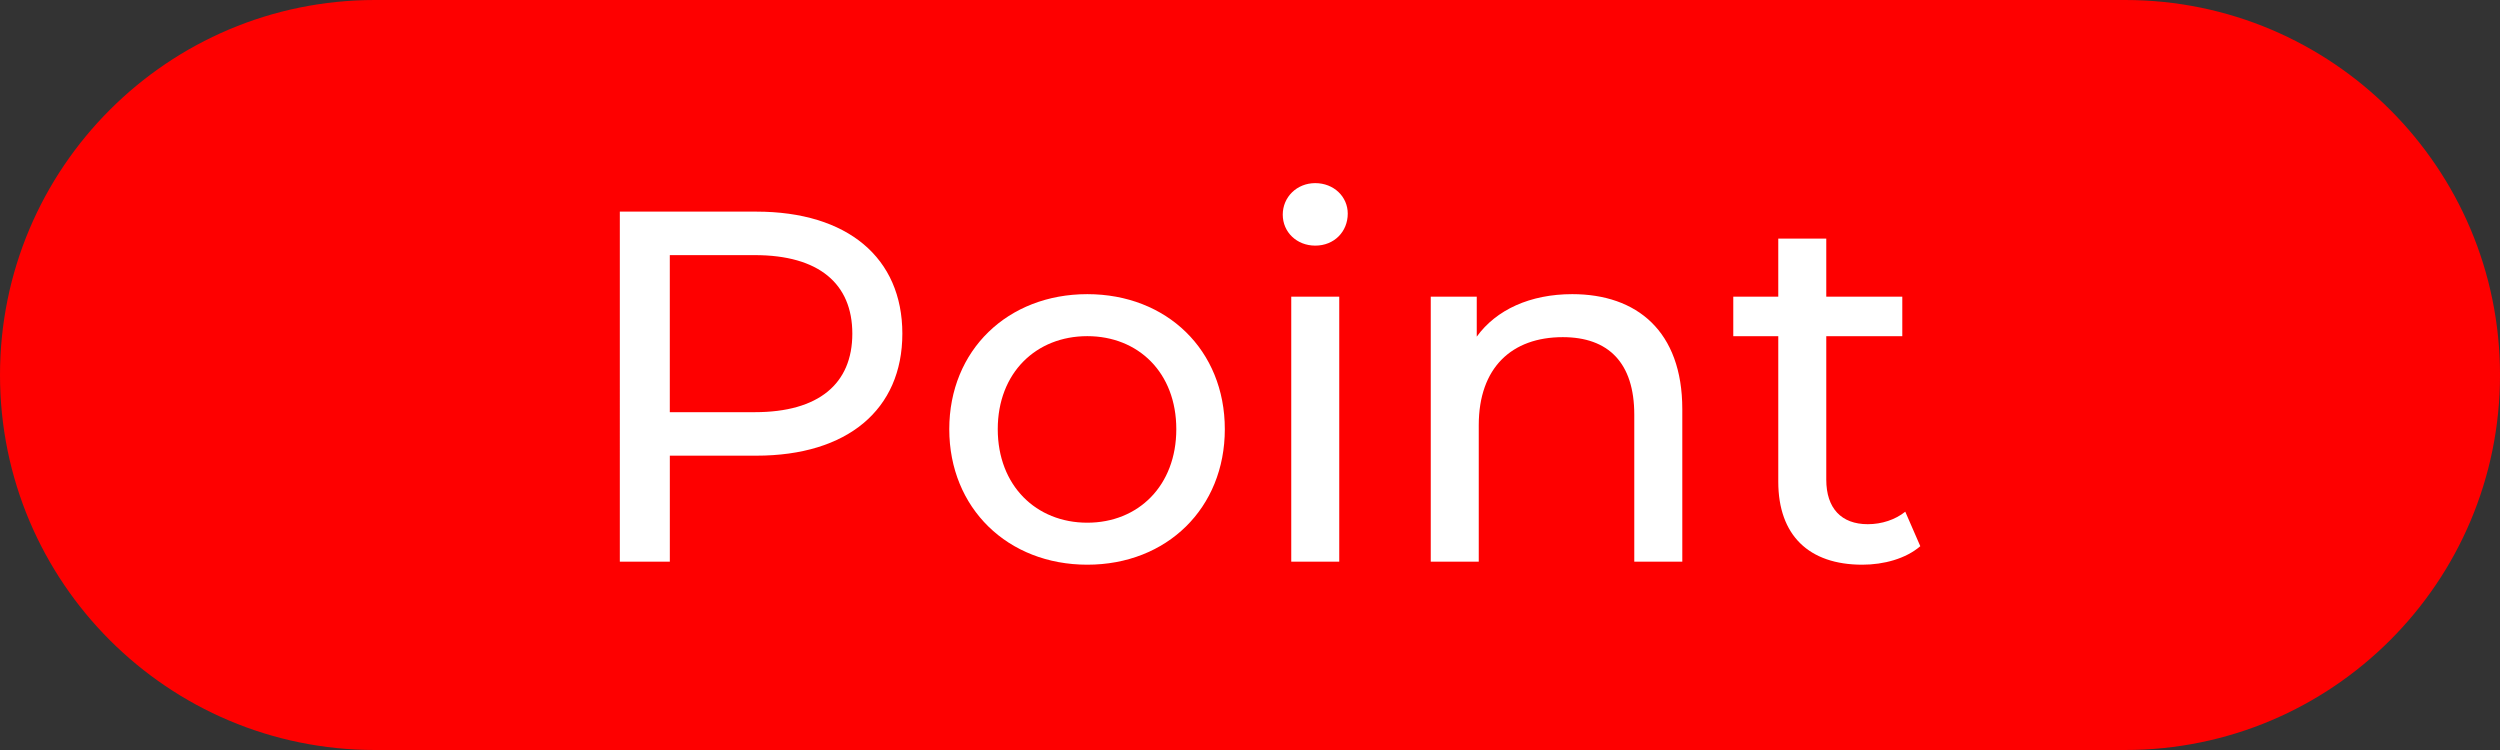
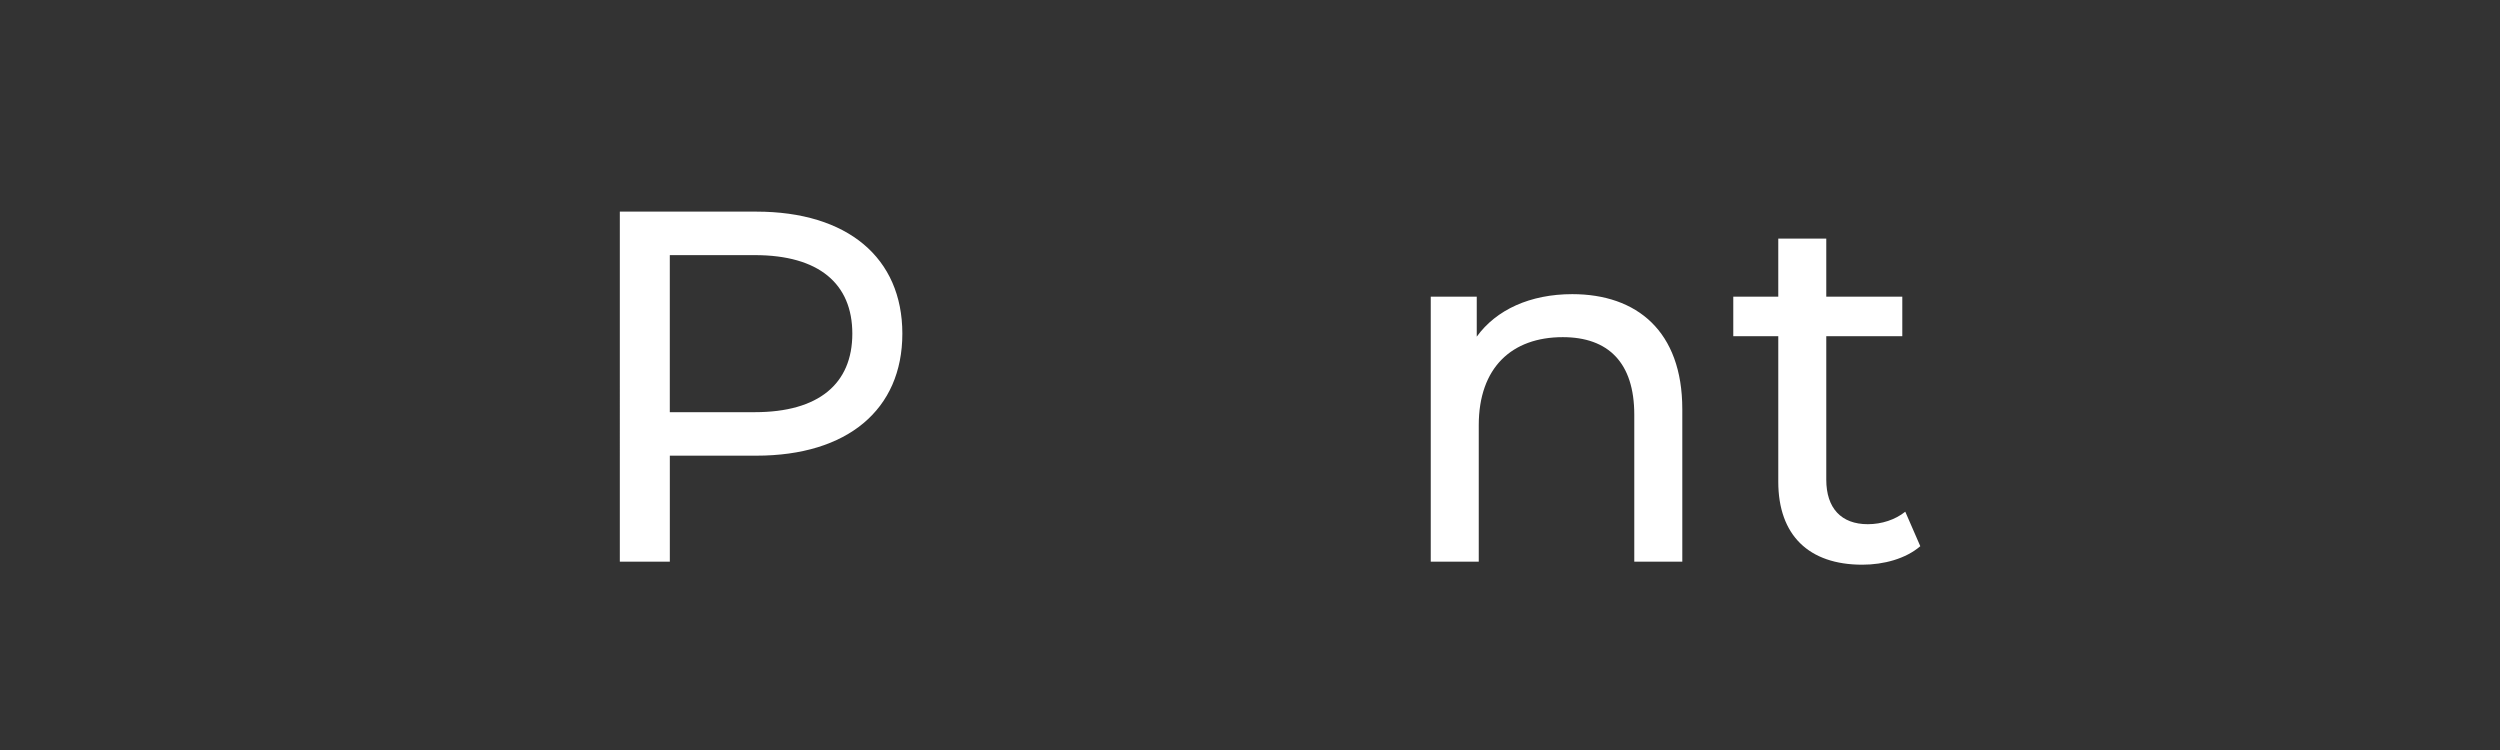
<svg xmlns="http://www.w3.org/2000/svg" version="1.1" id="レイヤー_1" x="0px" y="0px" width="100px" height="30px" viewBox="0 0 100 30" enable-background="new 0 0 100 30" xml:space="preserve">
  <rect x="0" y="0" width="100" height="30" fill="#333333" stroke="none" />
  <g>
-     <path fill="#FE0000" d="M85,30H15C6.716,30,0,23.284,0,15v0C0,6.716,6.716,0,15,0h70c8.284,0,15,6.716,15,15v0   C100,23.284,93.284,30,85,30z" />
    <g>
      <path fill="#FFFFFF" d="M36.094,13.346c0,3.041-2.201,4.881-5.841,4.881h-3.46v4.241h-2V8.465h5.461    C33.893,8.465,36.094,10.306,36.094,13.346z M34.093,13.346c0-2-1.34-3.141-3.901-3.141h-3.4v6.282h3.4    C32.753,16.487,34.093,15.347,34.093,13.346z" />
-       <path fill="#FFFFFF" d="M37.971,17.167c0-3.161,2.34-5.401,5.521-5.401c3.181,0,5.501,2.24,5.501,5.401    c0,3.161-2.32,5.421-5.501,5.421C40.311,22.588,37.971,20.328,37.971,17.167z M47.052,17.167c0-2.261-1.52-3.721-3.561-3.721    c-2.041,0-3.581,1.46-3.581,3.721c0,2.261,1.54,3.741,3.581,3.741C45.532,20.908,47.052,19.428,47.052,17.167z" />
-       <path fill="#FFFFFF" d="M51.31,8.585c0-0.7,0.56-1.26,1.3-1.26s1.3,0.54,1.3,1.22c0,0.72-0.541,1.28-1.3,1.28    C51.871,9.825,51.31,9.285,51.31,8.585z M51.65,11.866h1.92v10.602h-1.92V11.866z" />
      <path fill="#FFFFFF" d="M67.292,16.367v6.101h-1.921v-5.881c0-2.081-1.04-3.101-2.86-3.101c-2.041,0-3.361,1.22-3.361,3.521v5.461    h-1.92V11.866h1.84v1.6c0.78-1.08,2.141-1.7,3.821-1.7C65.472,11.766,67.292,13.246,67.292,16.367z" />
      <path fill="#FFFFFF" d="M76.812,21.848c-0.58,0.5-1.461,0.74-2.321,0.74c-2.14,0-3.36-1.18-3.36-3.32v-5.821h-1.8v-1.581h1.8    V9.545h1.92v2.321h3.041v1.581h-3.041v5.741c0,1.14,0.6,1.78,1.66,1.78c0.56,0,1.1-0.18,1.5-0.5L76.812,21.848z" />
    </g>
  </g>
</svg>